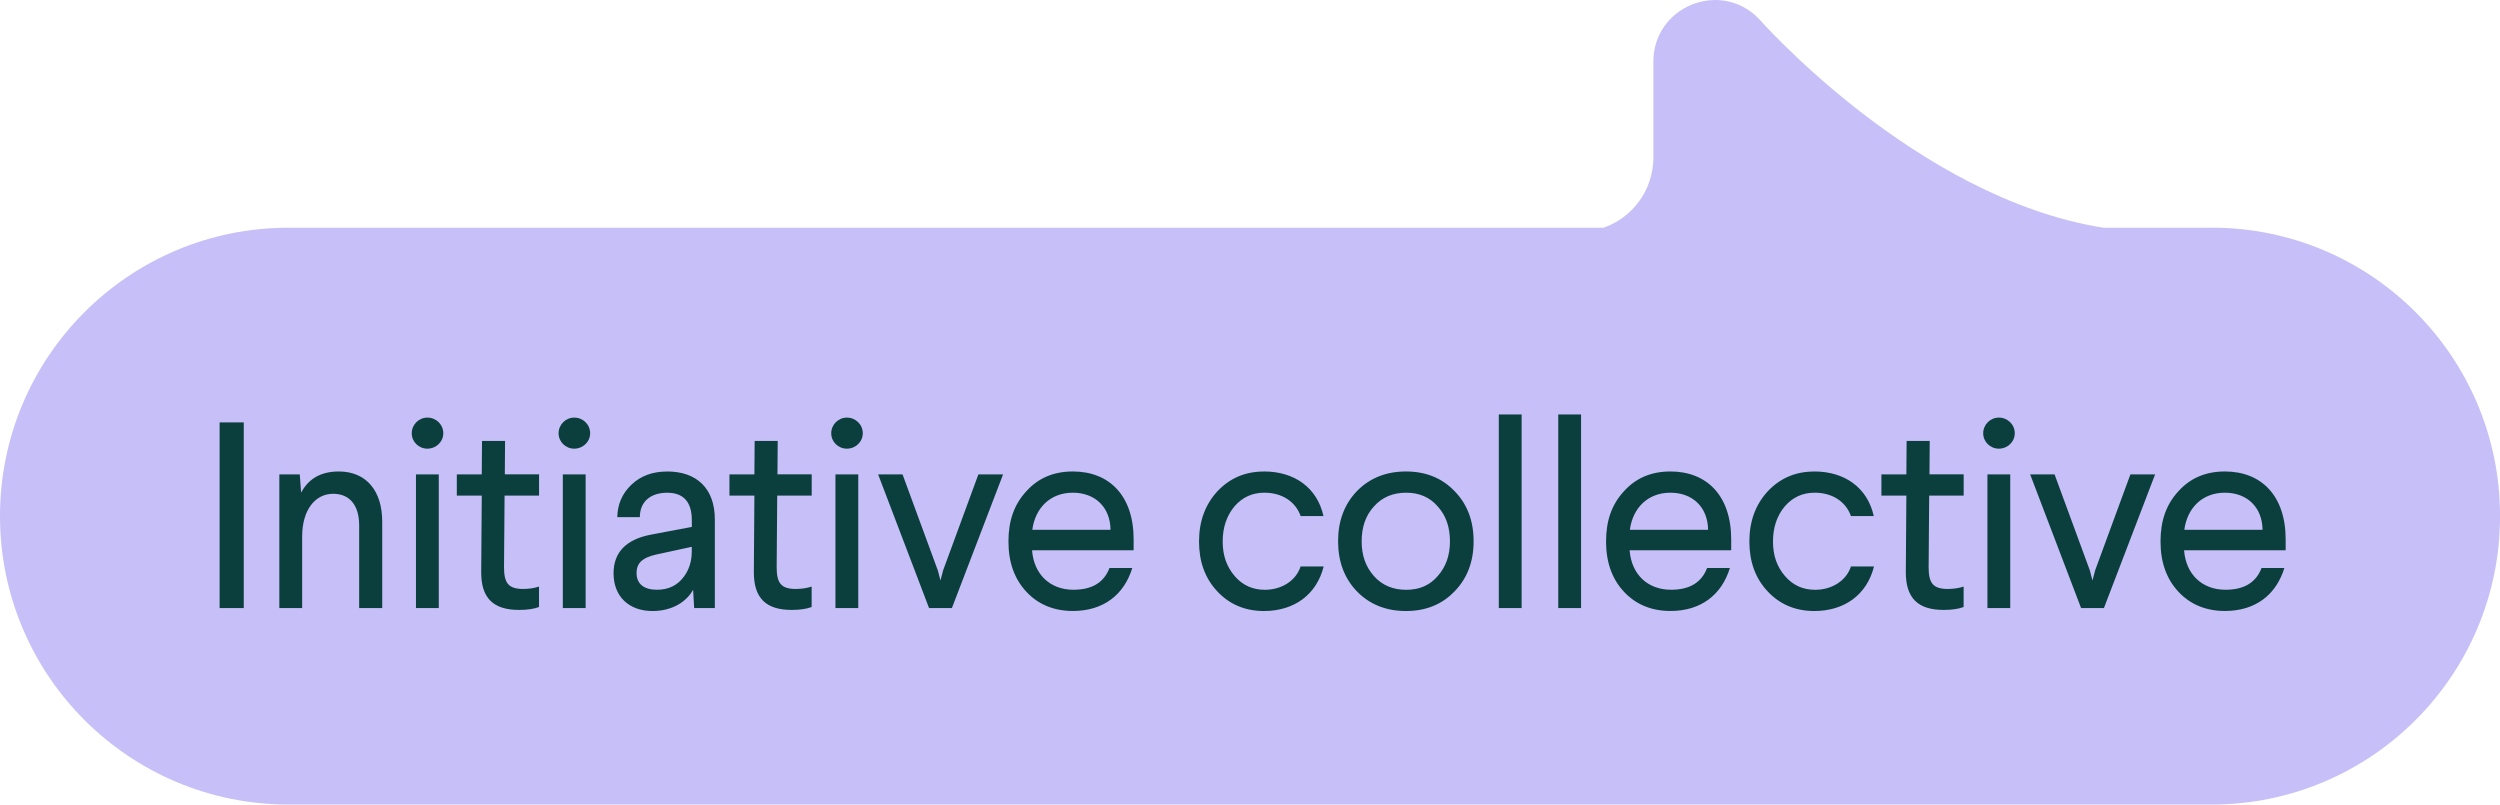
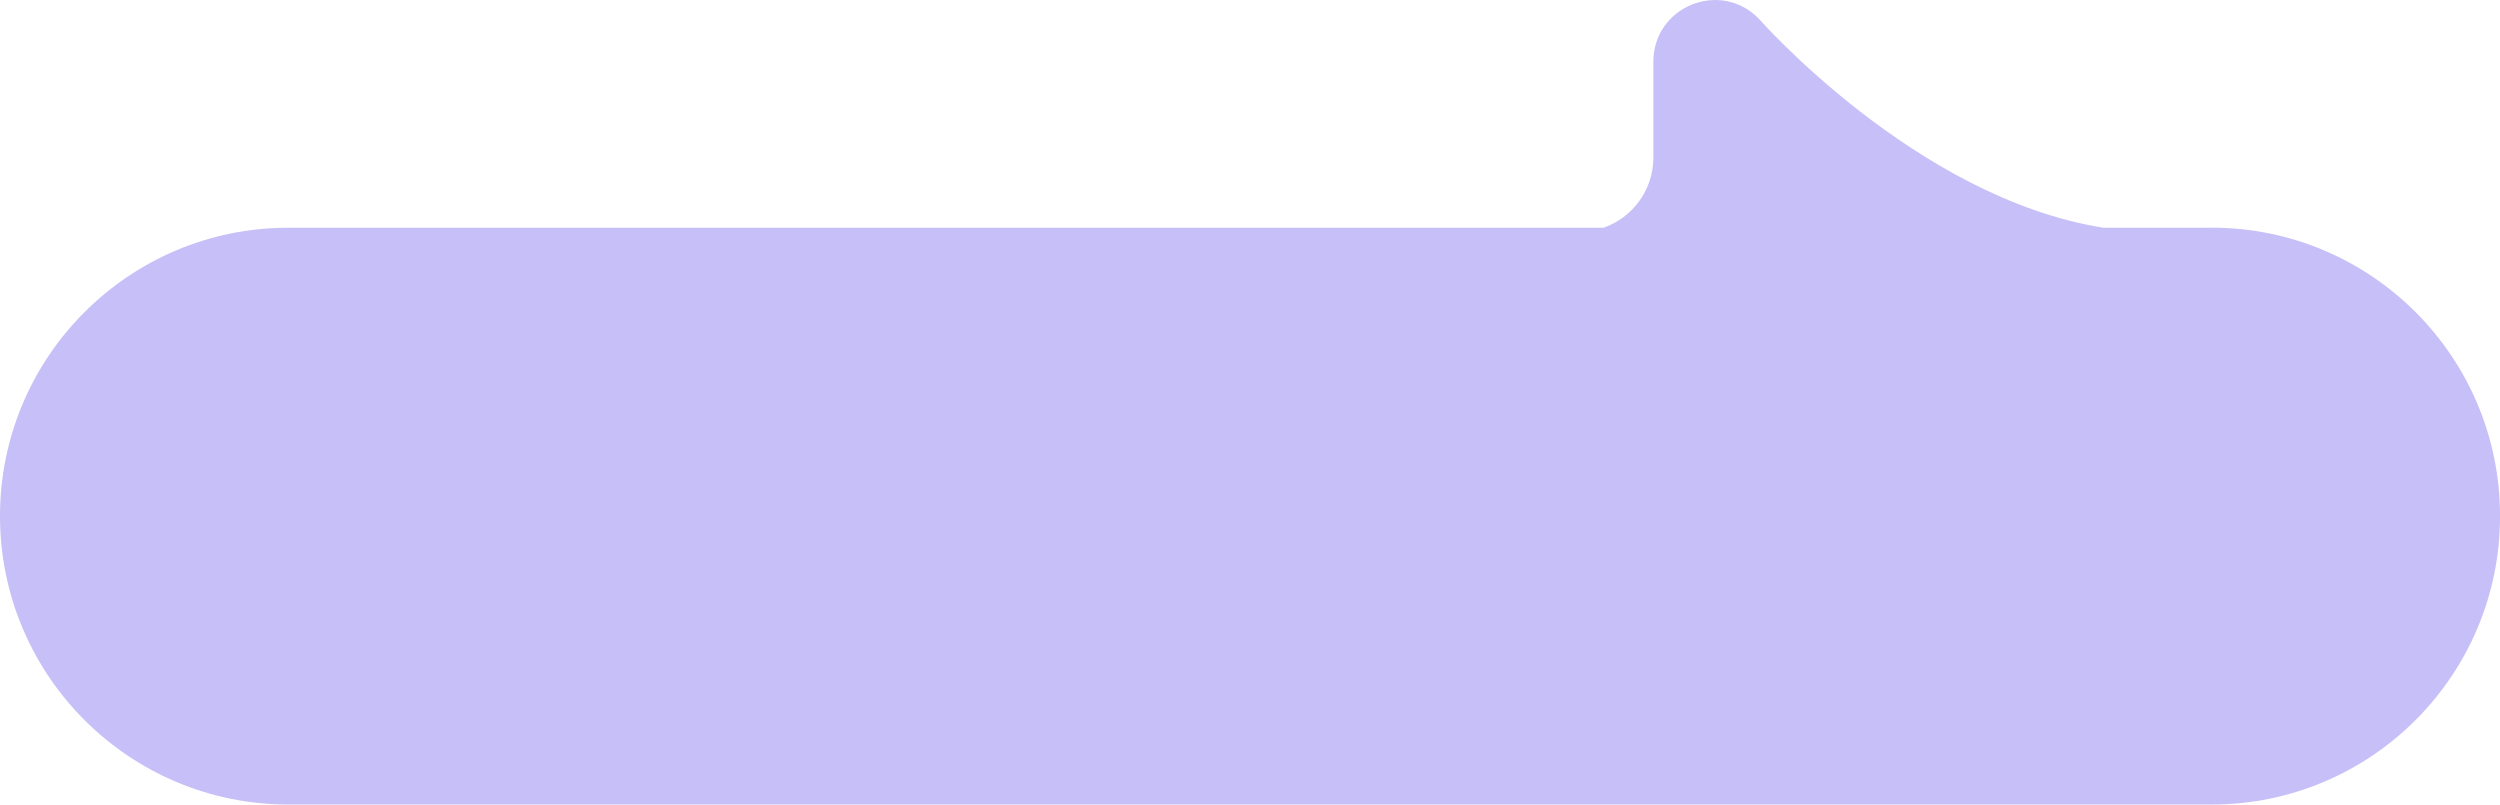
<svg xmlns="http://www.w3.org/2000/svg" id="Calque_1" viewBox="0 0 503.05 161.89">
  <defs>
    <style>.cls-1{fill:#c7bff7;}.cls-2{fill:#0a3f3e;}</style>
  </defs>
  <path class="cls-1" d="M445.02,45.82h-21.79c-37.75-5.99-69.42-42.16-69.42-42.16-7.79-7.81-21.12-2.28-21.12,8.75v19.29c0,6.54-4.19,12.09-10.02,14.12H58.04C25.98,45.82,0,71.8,0,103.85s25.98,58.04,58.04,58.04h386.98c32.05,0,58.04-25.98,58.04-58.04s-25.98-58.04-58.04-58.04Z" />
-   <path class="cls-2" d="M44.19,85h4.86v37.36h-4.86v-37.36ZM68.16,94.87c5.6,0,8.75,3.95,8.75,10.09v17.4h-4.64v-16.65c0-4.11-1.97-6.35-5.23-6.35-3.63,0-6.24,3.26-6.24,8.59v14.41h-4.59v-26.9h4.11l.27,3.68c1.49-2.83,4-4.27,7.58-4.27ZM89.2,87.18c0,1.71-1.44,3.1-3.2,3.1s-3.15-1.39-3.15-3.1,1.39-3.15,3.15-3.15,3.2,1.39,3.2,3.15ZM83.7,95.46h4.59v26.9h-4.59v-26.9ZM96.99,88.73h4.64l-.05,6.72h6.89v4.27h-6.94l-.11,14.41c0,3.15.85,4.38,3.84,4.38,1.18,0,2.24-.16,3.2-.48v4.11c-.96.37-2.29.59-4,.59-5.18,0-7.69-2.35-7.63-7.74l.11-15.26h-5.02v-4.27h5.02l.05-6.72ZM118.75,87.18c0,1.71-1.44,3.1-3.2,3.1s-3.15-1.39-3.15-3.1,1.39-3.15,3.15-3.15,3.2,1.39,3.2,3.15ZM113.25,95.46h4.59v26.9h-4.59v-26.9ZM134.23,94.87c6.03,0,9.61,3.47,9.61,9.66v17.83h-4.16l-.21-3.68c-1.44,2.56-4.38,4.27-8.17,4.27-4.75,0-7.84-2.93-7.84-7.58,0-4.22,2.51-6.83,7.53-7.79l8.22-1.55v-1.33c0-3.68-1.65-5.55-4.96-5.55s-5.5,1.76-5.5,4.91h-4.54c.05-2.62,1.01-4.8,2.88-6.56,1.87-1.76,4.22-2.62,7.15-2.62ZM139.2,111.04v-1.01l-7.37,1.6c-2.35.59-3.74,1.49-3.74,3.68s1.49,3.36,4.11,3.36c2.35,0,4.16-.91,5.44-2.67,1.01-1.39,1.55-3.04,1.55-4.96ZM151.85,88.73h4.64l-.05,6.72h6.89v4.27h-6.94l-.11,14.41c0,3.15.85,4.38,3.84,4.38,1.17,0,2.24-.16,3.2-.48v4.11c-.96.37-2.29.59-4,.59-5.18,0-7.68-2.35-7.63-7.74l.11-15.26h-5.02v-4.27h5.02l.05-6.72ZM173.61,87.18c0,1.71-1.44,3.1-3.2,3.1s-3.15-1.39-3.15-3.1,1.39-3.15,3.15-3.15,3.2,1.39,3.2,3.15ZM168.11,95.46h4.59v26.9h-4.59v-26.9ZM196.88,95.46h4.96l-10.3,26.9h-4.59l-10.25-26.9h4.91l7.1,19.32.53,2.03.53-2.03,7.1-19.32ZM215.89,94.87c7.31,0,12.22,4.86,12.22,13.66v2.19h-20.44c.37,4.91,3.68,7.95,8.32,7.95,3.74,0,6.14-1.44,7.26-4.38h4.59c-1.65,5.39-5.82,8.65-11.95,8.65-3.79,0-6.94-1.28-9.34-3.84-2.4-2.56-3.63-5.92-3.63-10.14s1.17-7.47,3.58-10.09c2.4-2.67,5.5-4,9.39-4ZM215.89,99.14c-4.54,0-7.58,3.04-8.17,7.47h15.74c-.05-4.54-3.1-7.47-7.58-7.47ZM254.36,94.87c6.03,0,10.67,3.2,11.95,8.97h-4.59c-1.07-2.99-3.84-4.7-7.31-4.7-2.4,0-4.43.91-6.03,2.78-1.55,1.87-2.35,4.22-2.35,7.04s.8,5.07,2.4,6.94c1.6,1.87,3.63,2.78,6.08,2.78,3.42,0,6.3-1.87,7.2-4.7h4.64c-1.44,5.76-6.03,8.97-12.01,8.97-3.79,0-6.94-1.33-9.39-3.95-2.46-2.61-3.68-5.98-3.68-10.03s1.23-7.42,3.68-10.09c2.51-2.67,5.6-4,9.39-4ZM282.91,94.87c4,0,7.26,1.33,9.77,3.95,2.56,2.61,3.84,5.98,3.84,10.09s-1.28,7.47-3.84,10.09c-2.51,2.62-5.76,3.95-9.77,3.95s-7.31-1.33-9.87-3.95c-2.51-2.61-3.79-5.98-3.79-10.09s1.28-7.47,3.79-10.09c2.56-2.62,5.87-3.95,9.87-3.95ZM282.96,99.14c-2.67,0-4.86.91-6.51,2.78-1.65,1.81-2.46,4.16-2.46,6.99s.8,5.12,2.46,6.99c1.65,1.87,3.84,2.78,6.51,2.78s4.75-.91,6.35-2.78c1.65-1.87,2.45-4.16,2.45-6.99s-.8-5.18-2.45-6.99c-1.6-1.87-3.74-2.78-6.35-2.78ZM301.59,83.4h4.59v38.96h-4.59v-38.96ZM313.55,83.4h4.59v38.96h-4.59v-38.96ZM336.13,94.87c7.31,0,12.22,4.86,12.22,13.66v2.19h-20.44c.37,4.91,3.68,7.95,8.33,7.95,3.74,0,6.14-1.44,7.26-4.38h4.59c-1.65,5.39-5.82,8.65-11.95,8.65-3.79,0-6.94-1.28-9.34-3.84-2.4-2.56-3.63-5.92-3.63-10.14s1.17-7.47,3.58-10.09c2.4-2.67,5.5-4,9.39-4ZM336.13,99.14c-4.54,0-7.58,3.04-8.17,7.47h15.74c-.05-4.54-3.1-7.47-7.58-7.47ZM365.09,94.87c6.03,0,10.67,3.2,11.95,8.97h-4.59c-1.07-2.99-3.84-4.7-7.31-4.7-2.4,0-4.43.91-6.03,2.78-1.55,1.87-2.35,4.22-2.35,7.04s.8,5.07,2.4,6.94c1.6,1.87,3.63,2.78,6.08,2.78,3.42,0,6.3-1.87,7.21-4.7h4.64c-1.44,5.76-6.03,8.97-12.01,8.97-3.79,0-6.94-1.33-9.39-3.95-2.46-2.61-3.68-5.98-3.68-10.03s1.23-7.42,3.68-10.09c2.51-2.67,5.6-4,9.39-4ZM383.66,88.73h4.64l-.05,6.72h6.88v4.27h-6.94l-.11,14.41c0,3.15.85,4.38,3.84,4.38,1.17,0,2.24-.16,3.2-.48v4.11c-.96.37-2.29.59-4,.59-5.18,0-7.68-2.35-7.63-7.74l.11-15.26h-5.02v-4.27h5.02l.05-6.72ZM405.41,87.18c0,1.71-1.44,3.1-3.2,3.1s-3.15-1.39-3.15-3.1,1.39-3.15,3.15-3.15,3.2,1.39,3.2,3.15ZM399.91,95.46h4.59v26.9h-4.59v-26.9ZM428.69,95.46h4.96l-10.3,26.9h-4.59l-10.25-26.9h4.91l7.1,19.32.53,2.03.53-2.03,7.1-19.32ZM447.7,94.87c7.31,0,12.22,4.86,12.22,13.66v2.19h-20.44c.37,4.91,3.68,7.95,8.33,7.95,3.74,0,6.14-1.44,7.26-4.38h4.59c-1.65,5.39-5.82,8.65-11.95,8.65-3.79,0-6.94-1.28-9.34-3.84-2.4-2.56-3.63-5.92-3.63-10.14s1.17-7.47,3.58-10.09c2.4-2.67,5.5-4,9.39-4ZM447.7,99.14c-4.54,0-7.58,3.04-8.17,7.47h15.74c-.05-4.54-3.1-7.47-7.58-7.47Z" />
</svg>